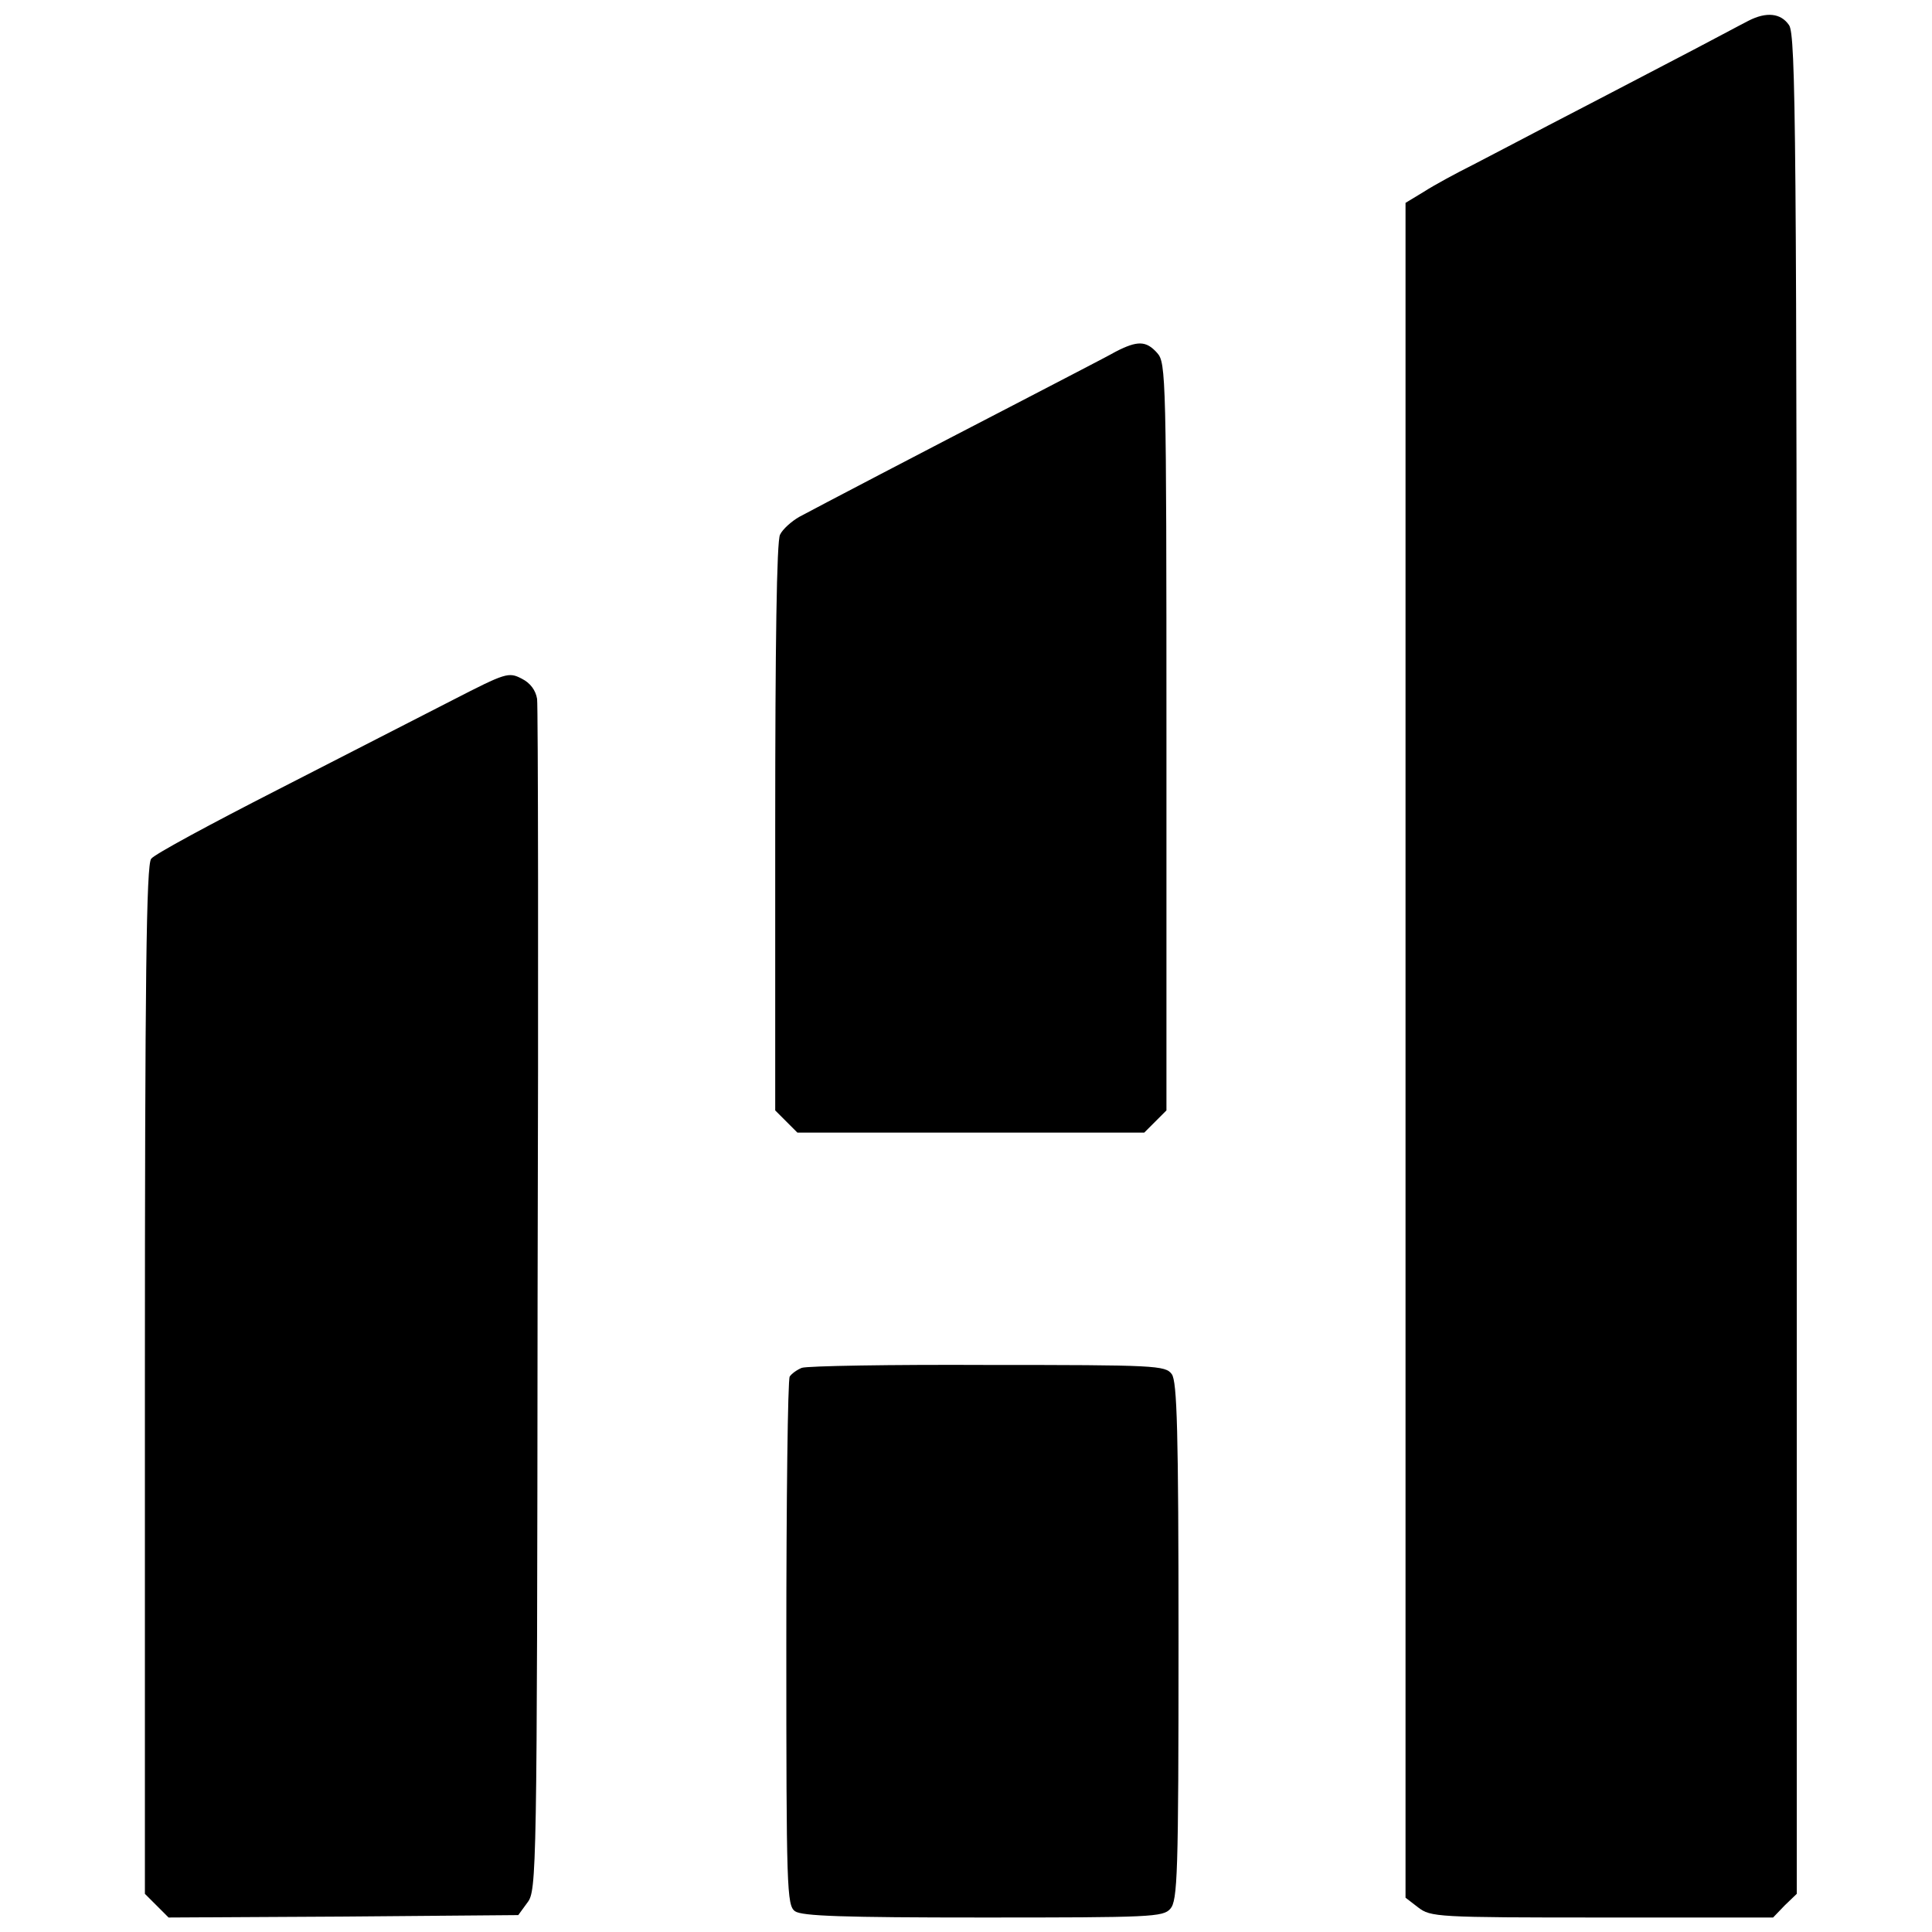
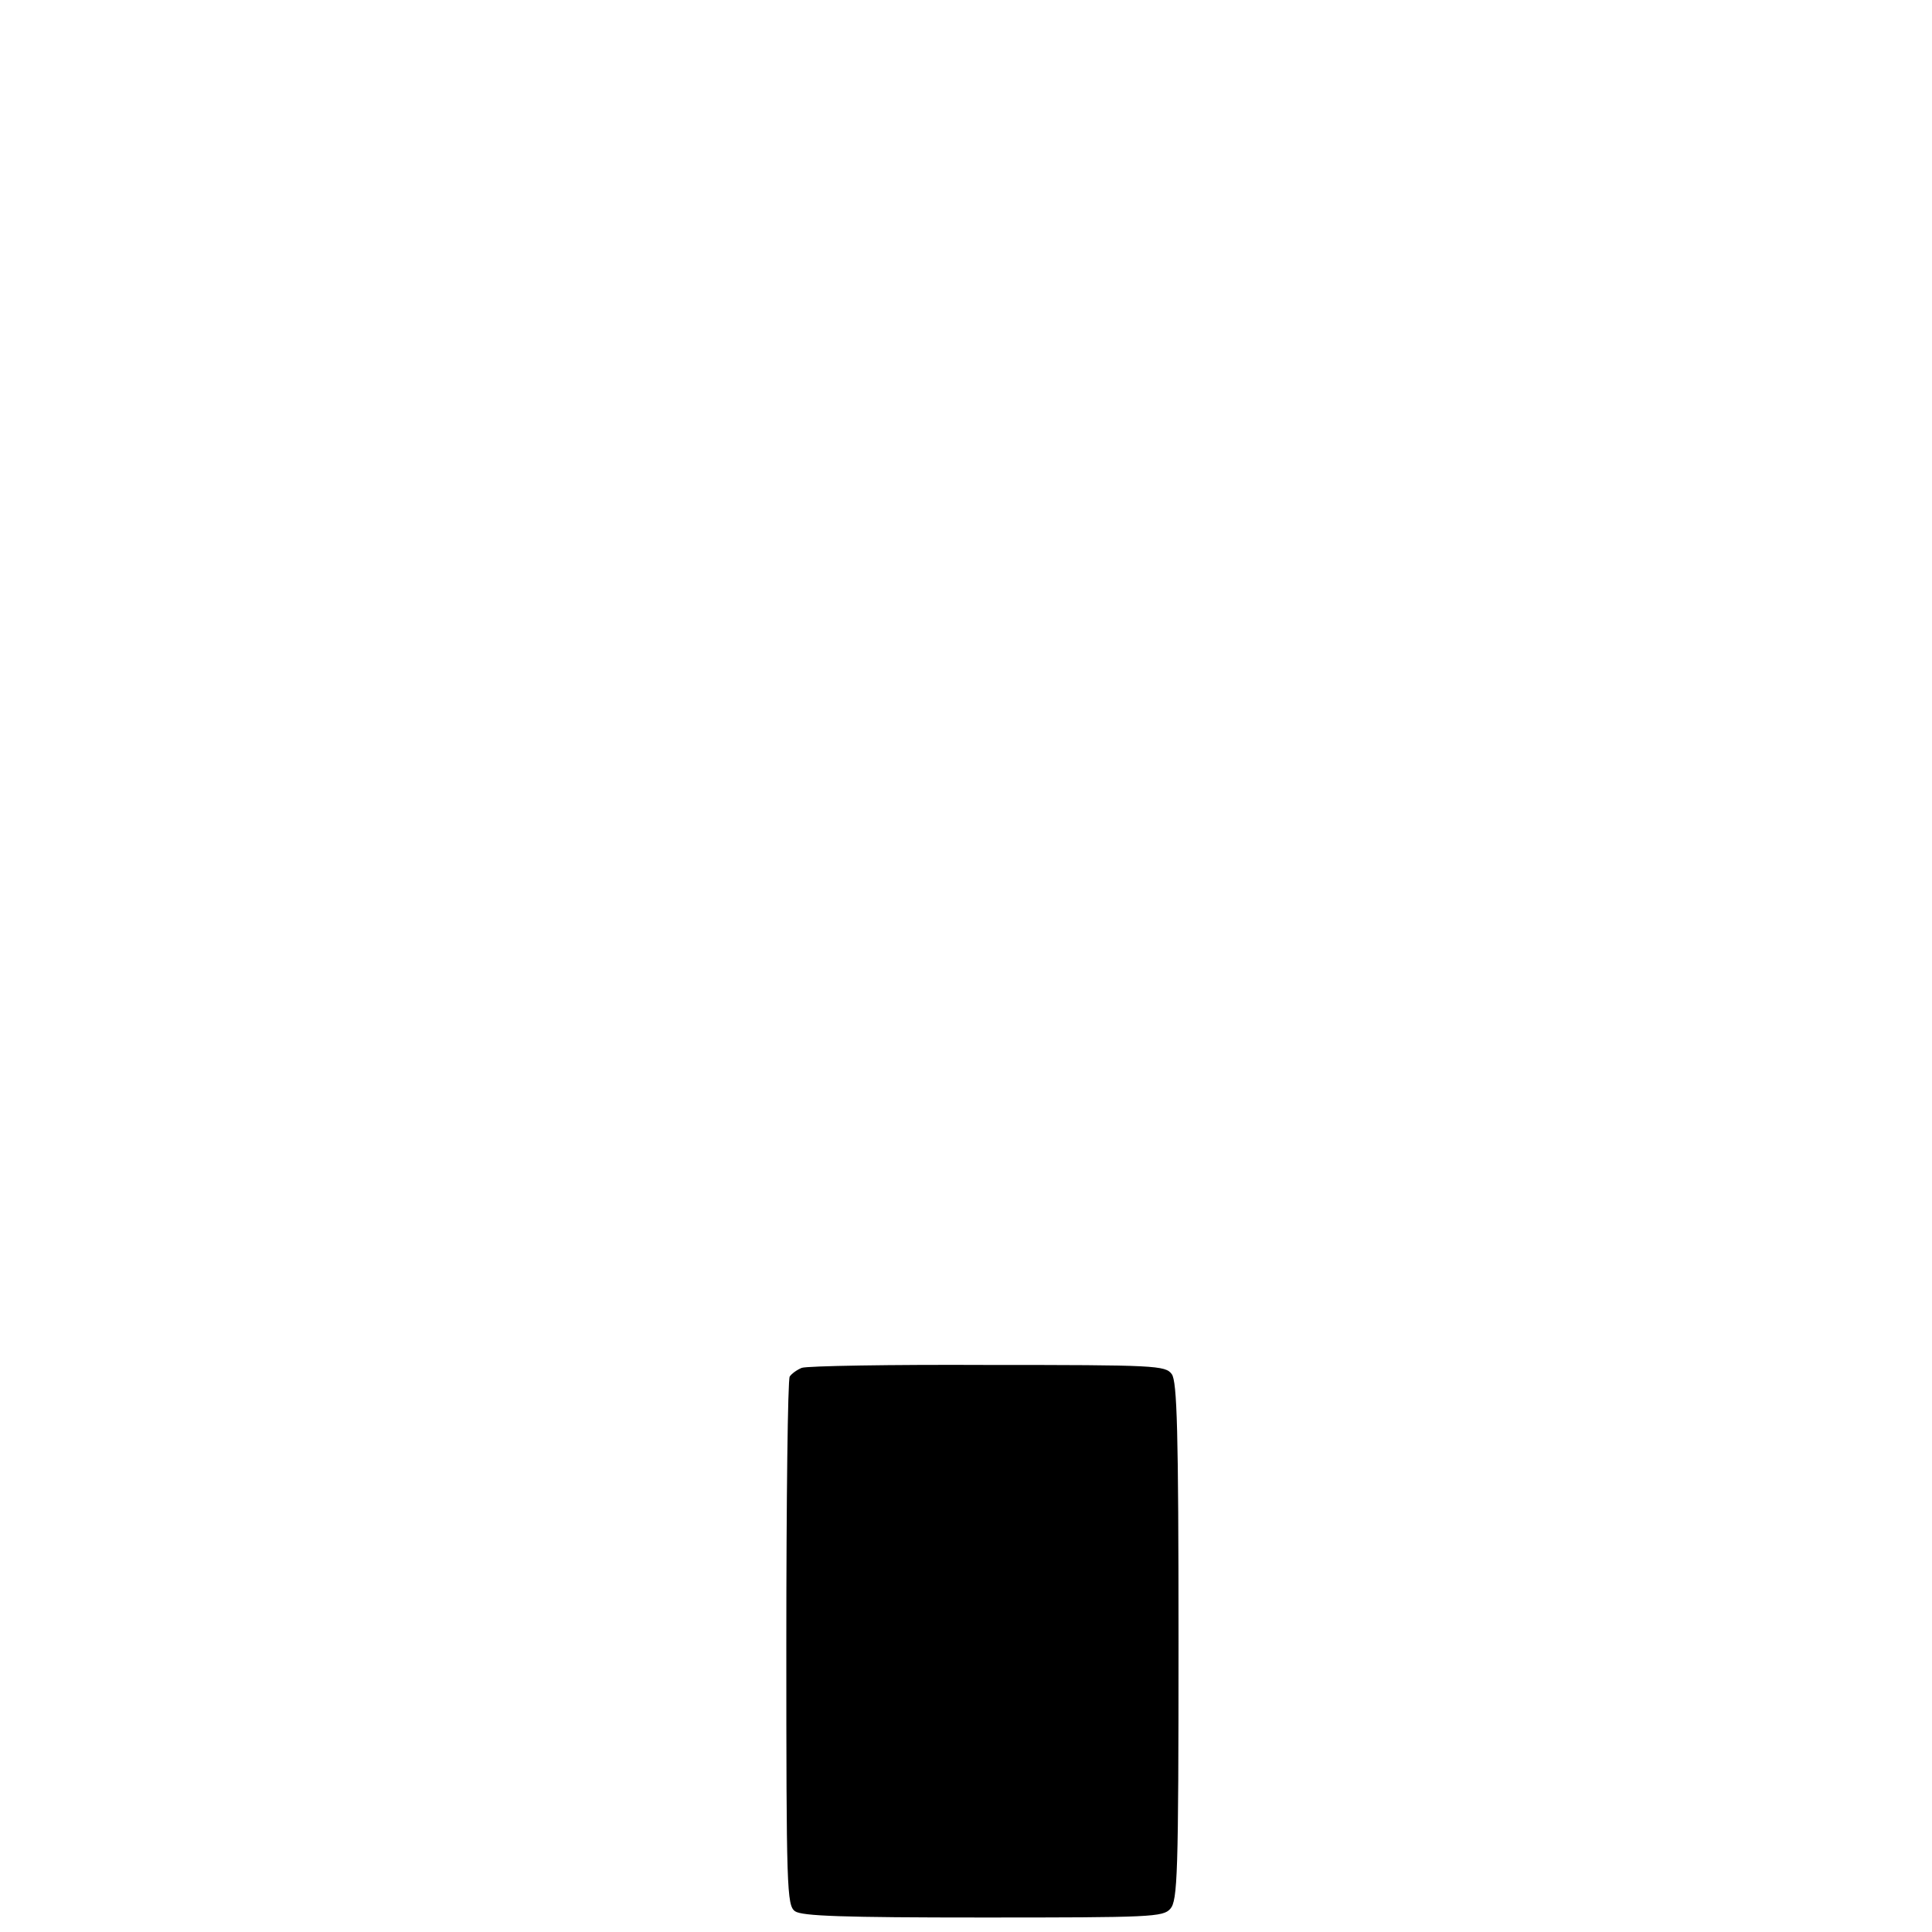
<svg xmlns="http://www.w3.org/2000/svg" version="1.0" width="400pt" height="400pt" viewBox="0 0 400 400" preserveAspectRatio="xMidYMid meet">
  <g transform="translate(0,400) scale(0.1,-0.1)" fill="#000000" stroke="none">
-     <path d="M3620 3957 c-14 -7 -92 -49 -175 -92 -82 -43 -190 -99 -240 -125 -49 -26 -119 -62 -155 -81 -36 -18 -82 -43 -102 -56 l-38 -23 0 -1754 0 -1755 26 -20 c26 -20 38 -21 381 -21 l354 0 24 25 25 24 0 1923 c0 1725 -2 1926 -16 1946 -17 25 -47 28 -84 9z" />
-     <path d="M2310 3272 c-19 -11 -107 -56 -195 -102 -203 -105 -421 -219 -460 -240 -16 -9 -35 -26 -40 -37 -7 -12 -10 -231 -10 -606 l0 -586 23 -23 23 -23 359 0 359 0 23 23 23 23 0 773 c0 746 -1 775 -19 795 -23 26 -41 26 -86 3z" />
-     <path d="M938 2551 c-62 -32 -225 -115 -363 -186 -137 -70 -256 -134 -262 -143 -10 -12 -13 -244 -13 -1079 l0 -1064 25 -25 24 -24 362 2 362 3 19 26 c19 25 20 57 21 1245 2 670 1 1232 -1 1247 -3 18 -14 33 -32 42 -27 14 -33 12 -142 -44z" />
    <path d="M1660 1168 c-10 -4 -21 -12 -25 -18 -4 -7 -7 -255 -7 -553 0 -508 1 -542 18 -554 14 -10 99 -13 389 -13 348 0 373 1 388 18 15 17 17 70 17 553 0 437 -3 539 -14 554 -13 18 -34 19 -380 19 -202 1 -375 -2 -386 -6z" />
  </g>
</svg>